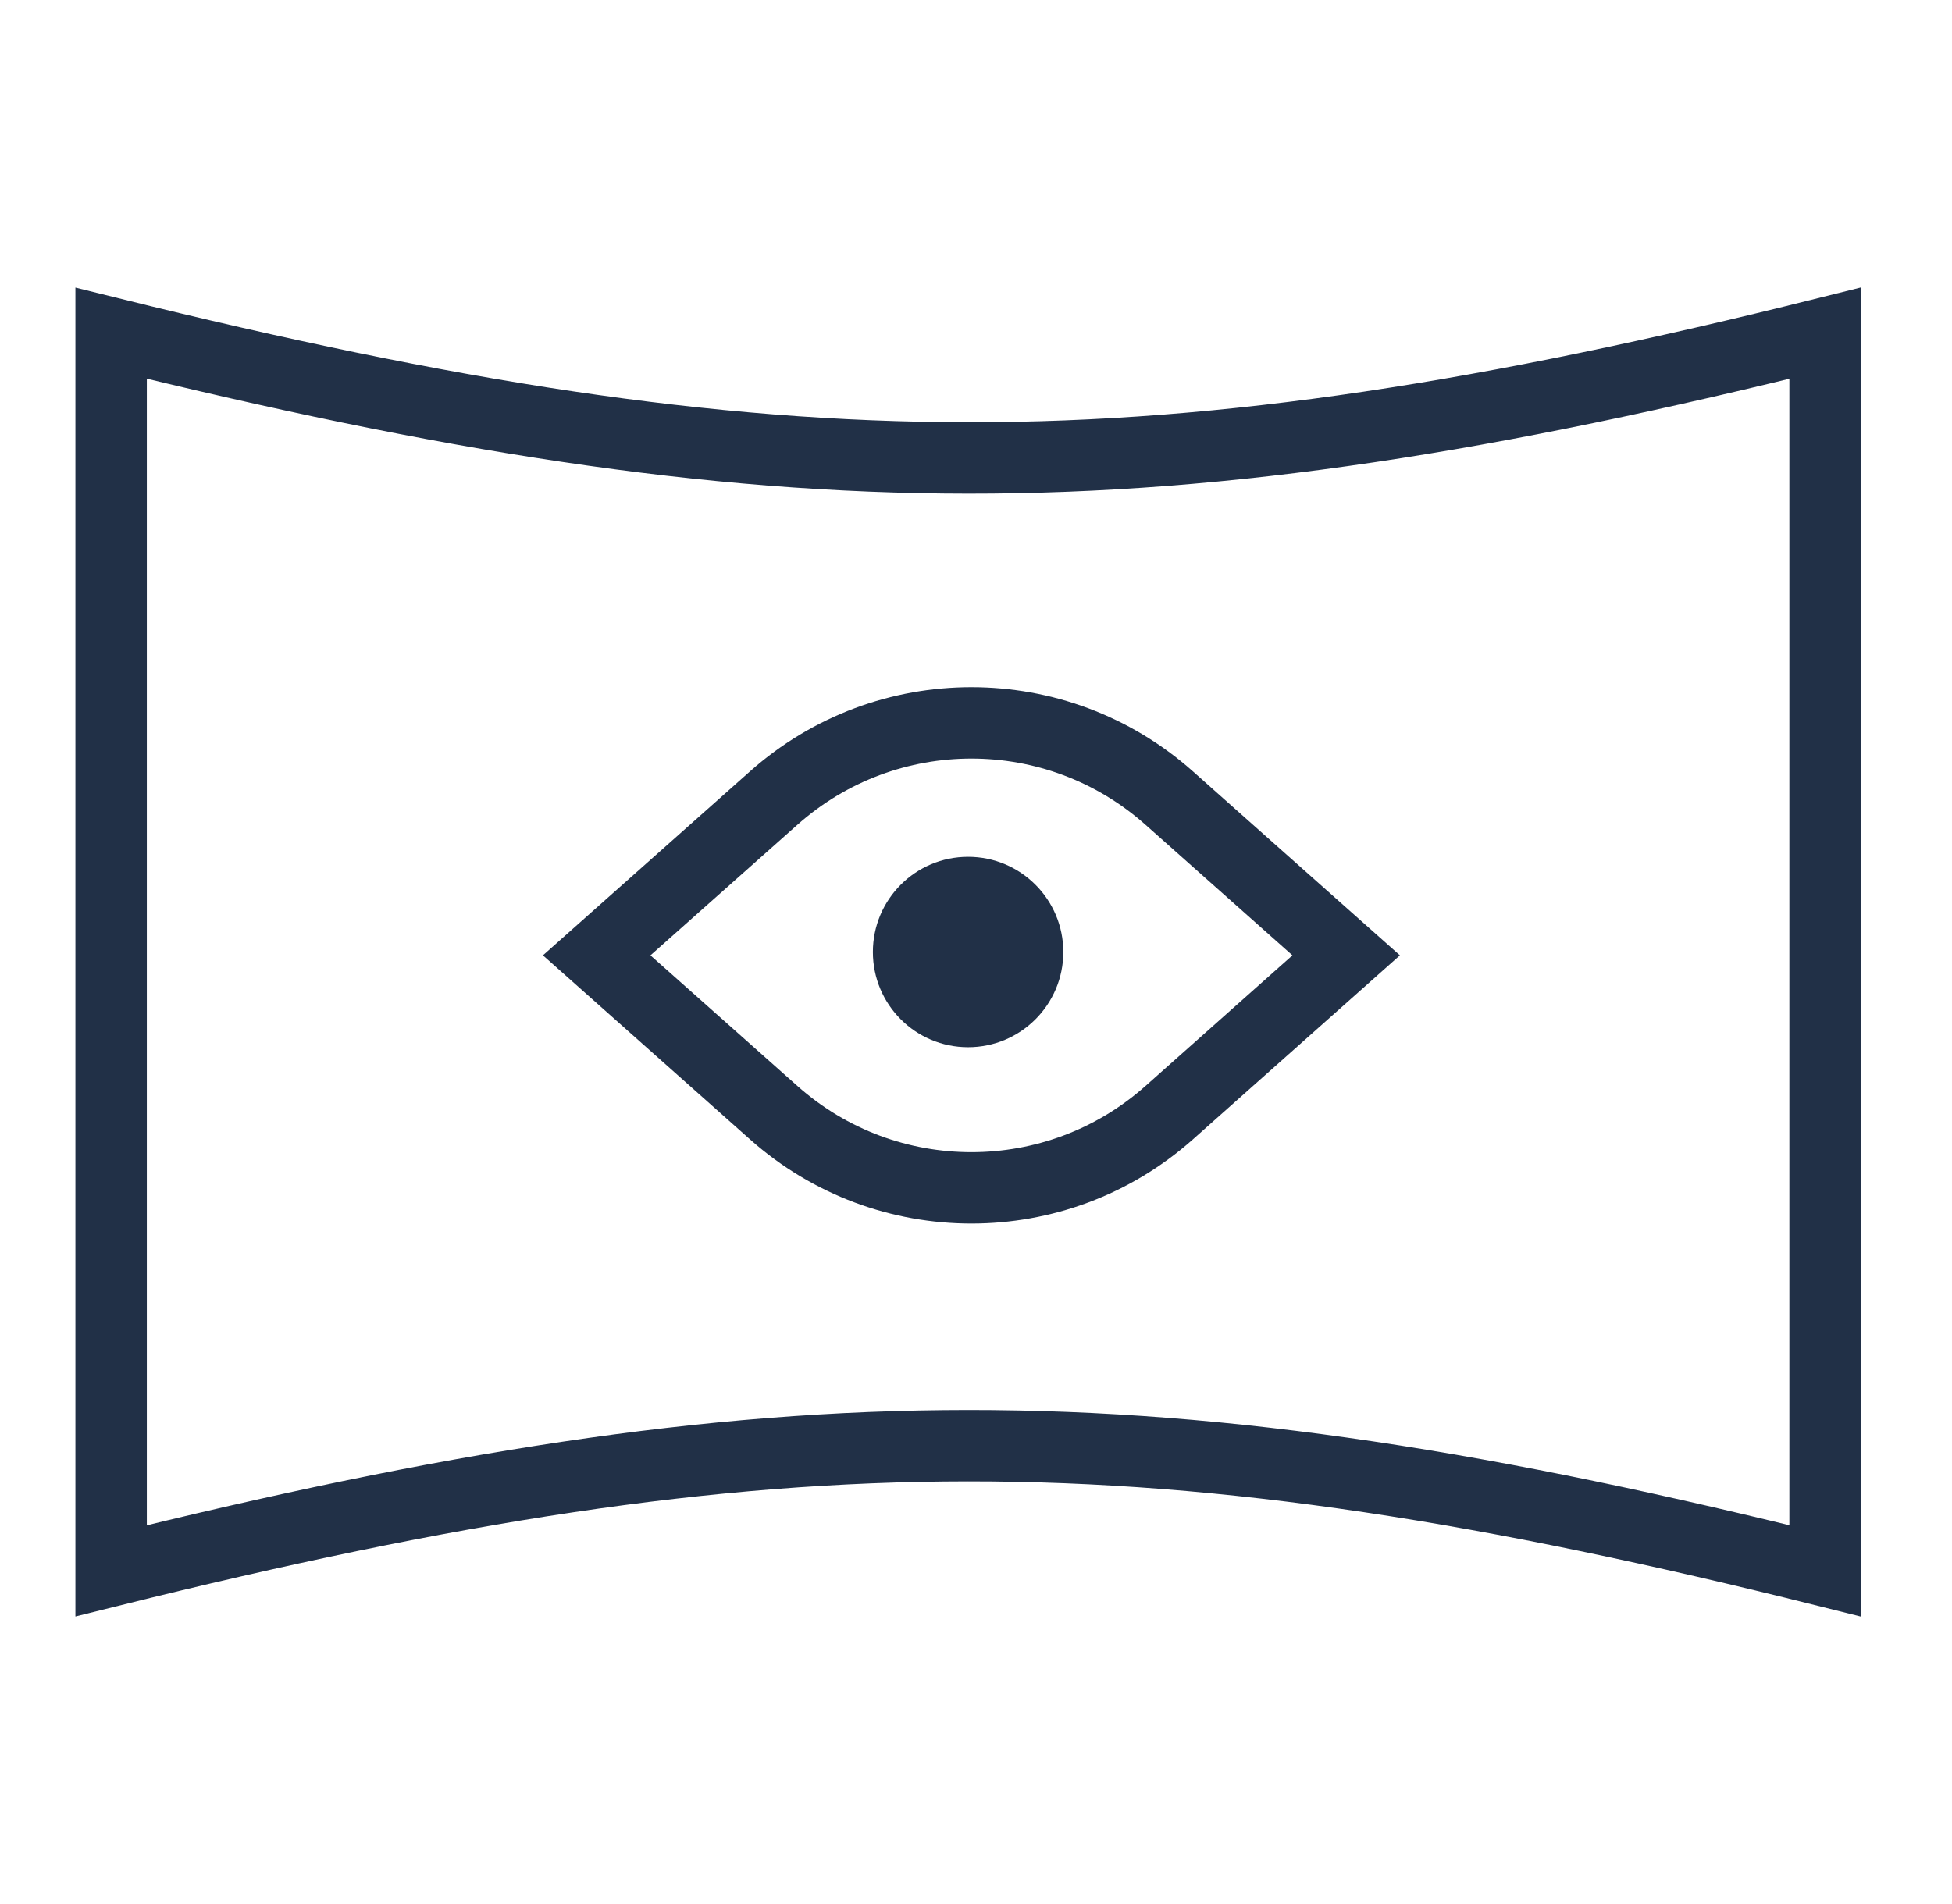
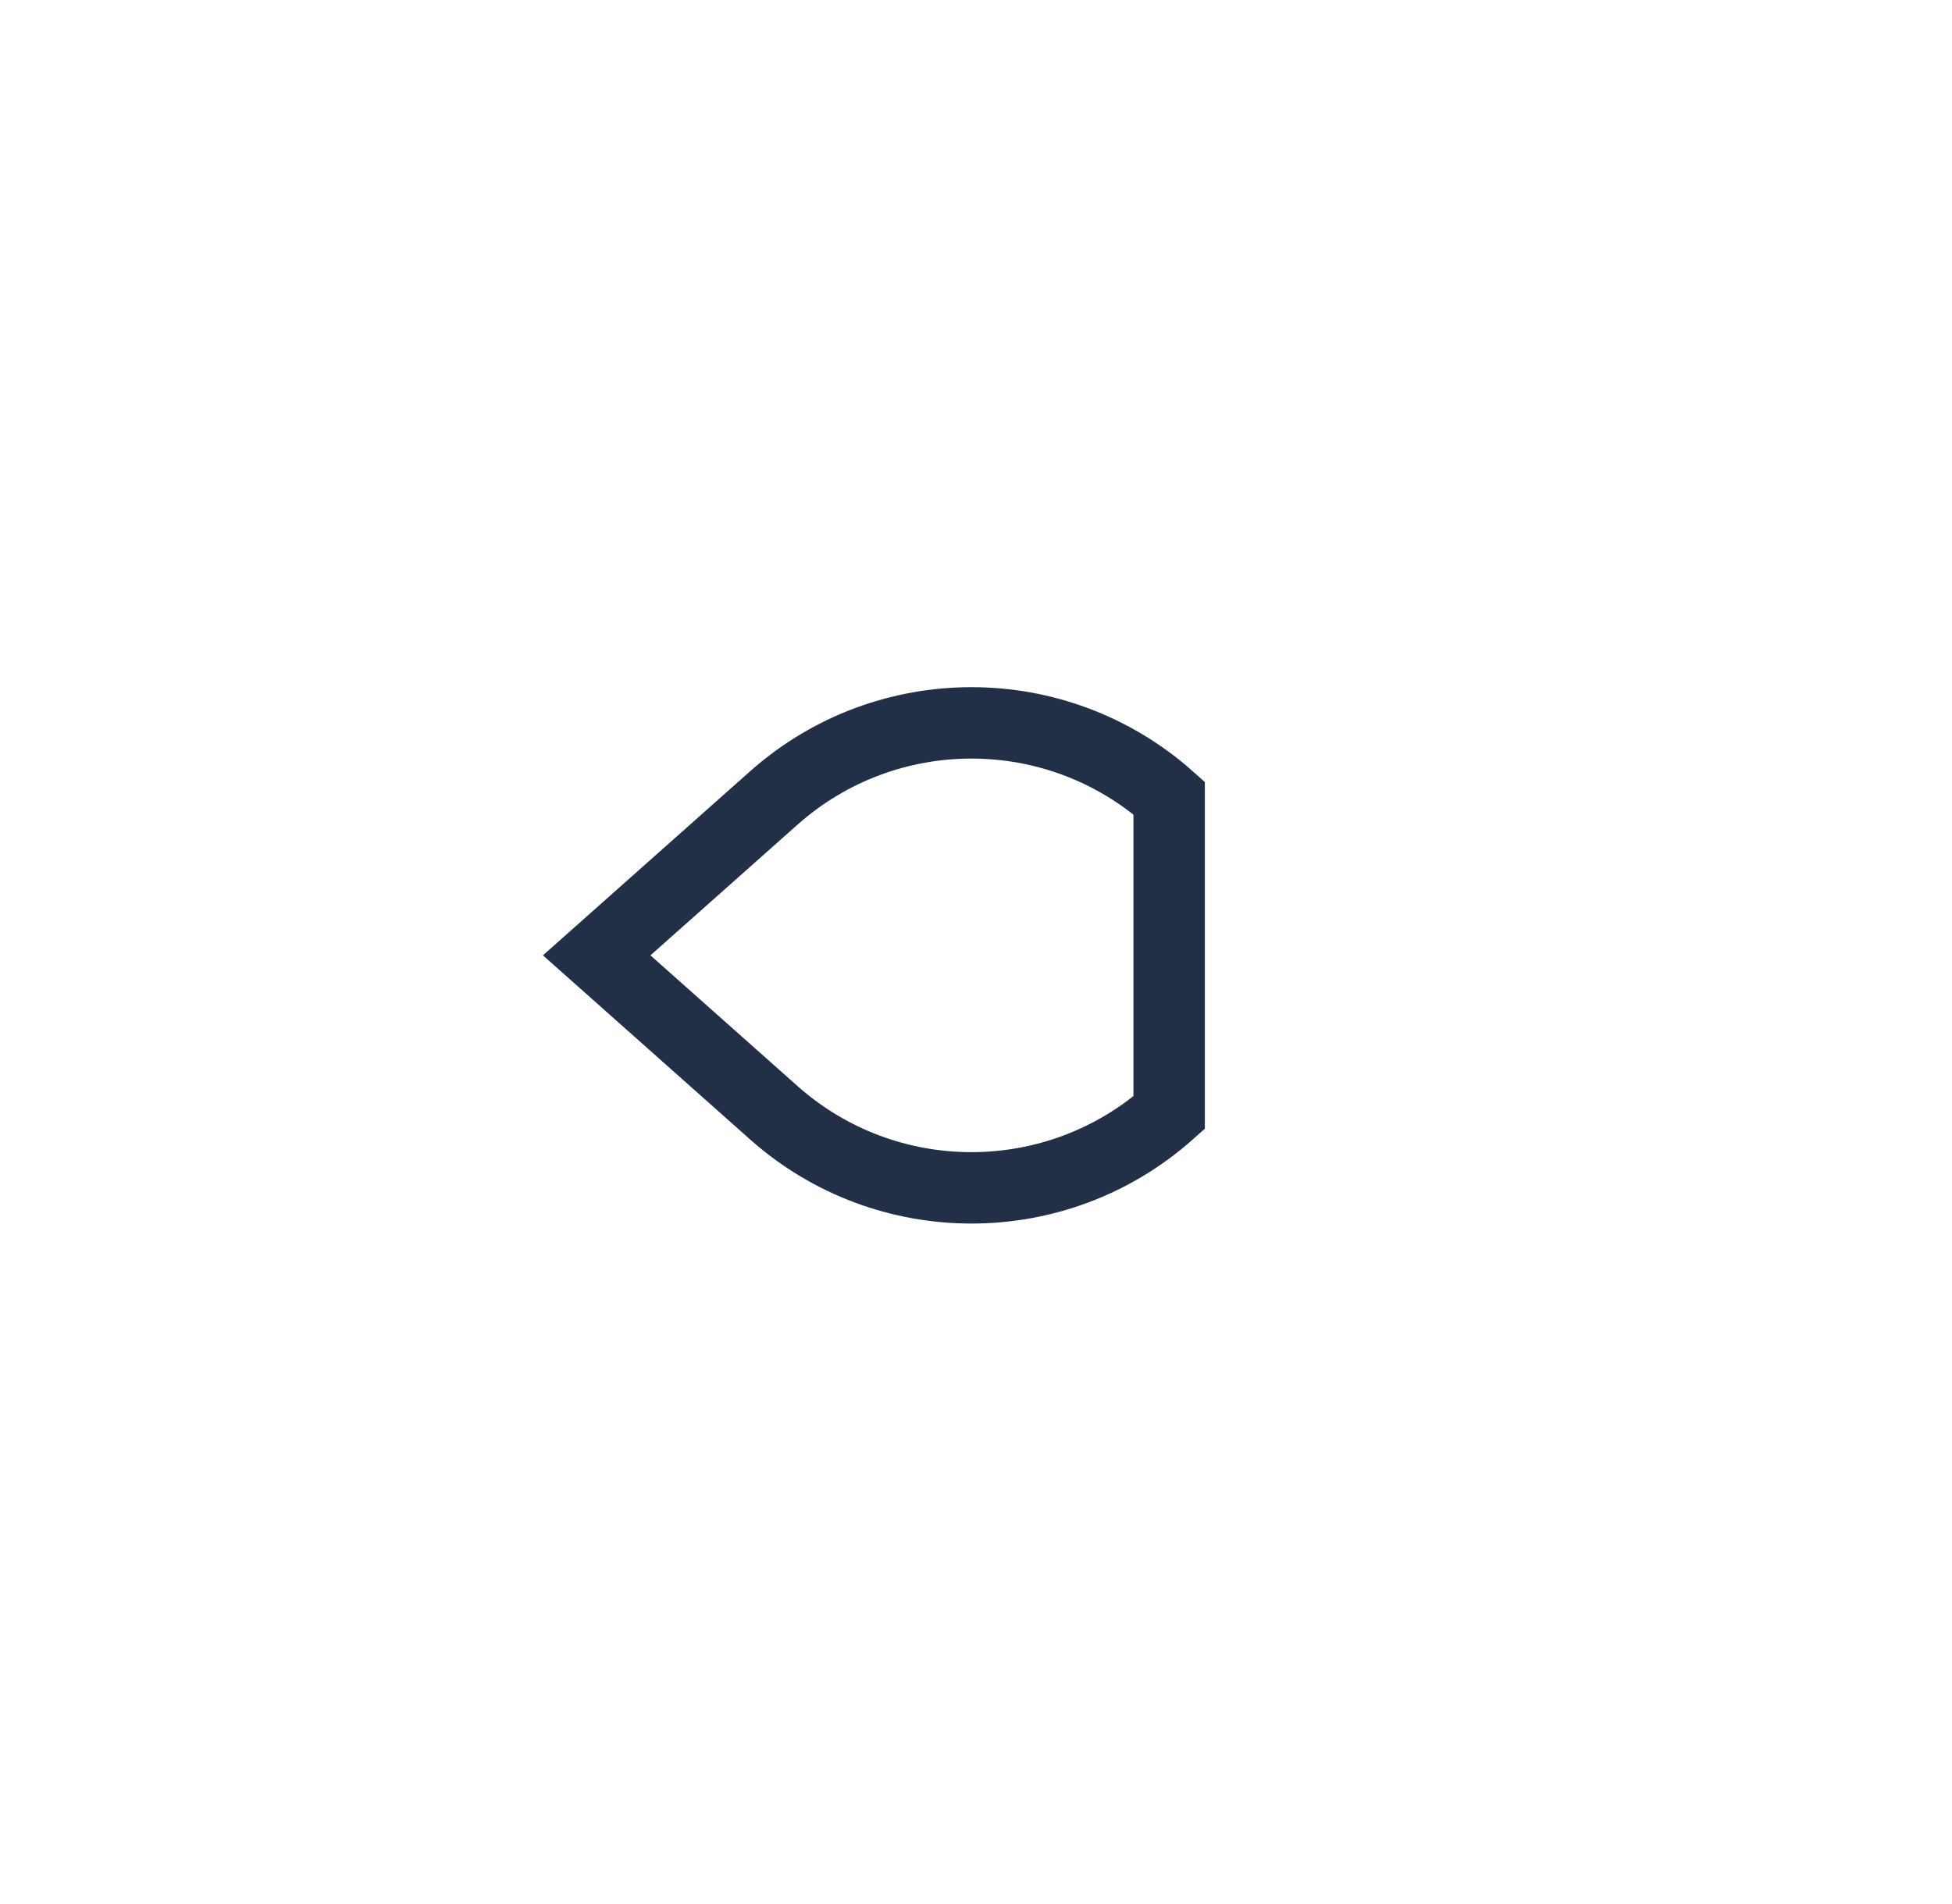
<svg xmlns="http://www.w3.org/2000/svg" width="41" height="40" viewBox="0 0 41 40" fill="none">
-   <path d="M2.334 7C16.39 10.478 24.272 10.51 38.334 7V33C24.275 29.486 16.393 29.504 2.334 33V7Z" stroke="#213047" stroke-width="1.5" />
-   <path d="M16.252 16.765C18.62 14.66 22.189 14.66 24.557 16.765L28.275 20.07L24.557 23.376C22.189 25.481 18.62 25.481 16.252 23.376L12.533 20.07L16.252 16.765Z" stroke="#213047" stroke-width="1.5" />
-   <circle cx="20.334" cy="20" r="2" fill="#213047" />
+   <path d="M16.252 16.765C18.62 14.66 22.189 14.66 24.557 16.765L24.557 23.376C22.189 25.481 18.62 25.481 16.252 23.376L12.533 20.07L16.252 16.765Z" stroke="#213047" stroke-width="1.5" />
</svg>